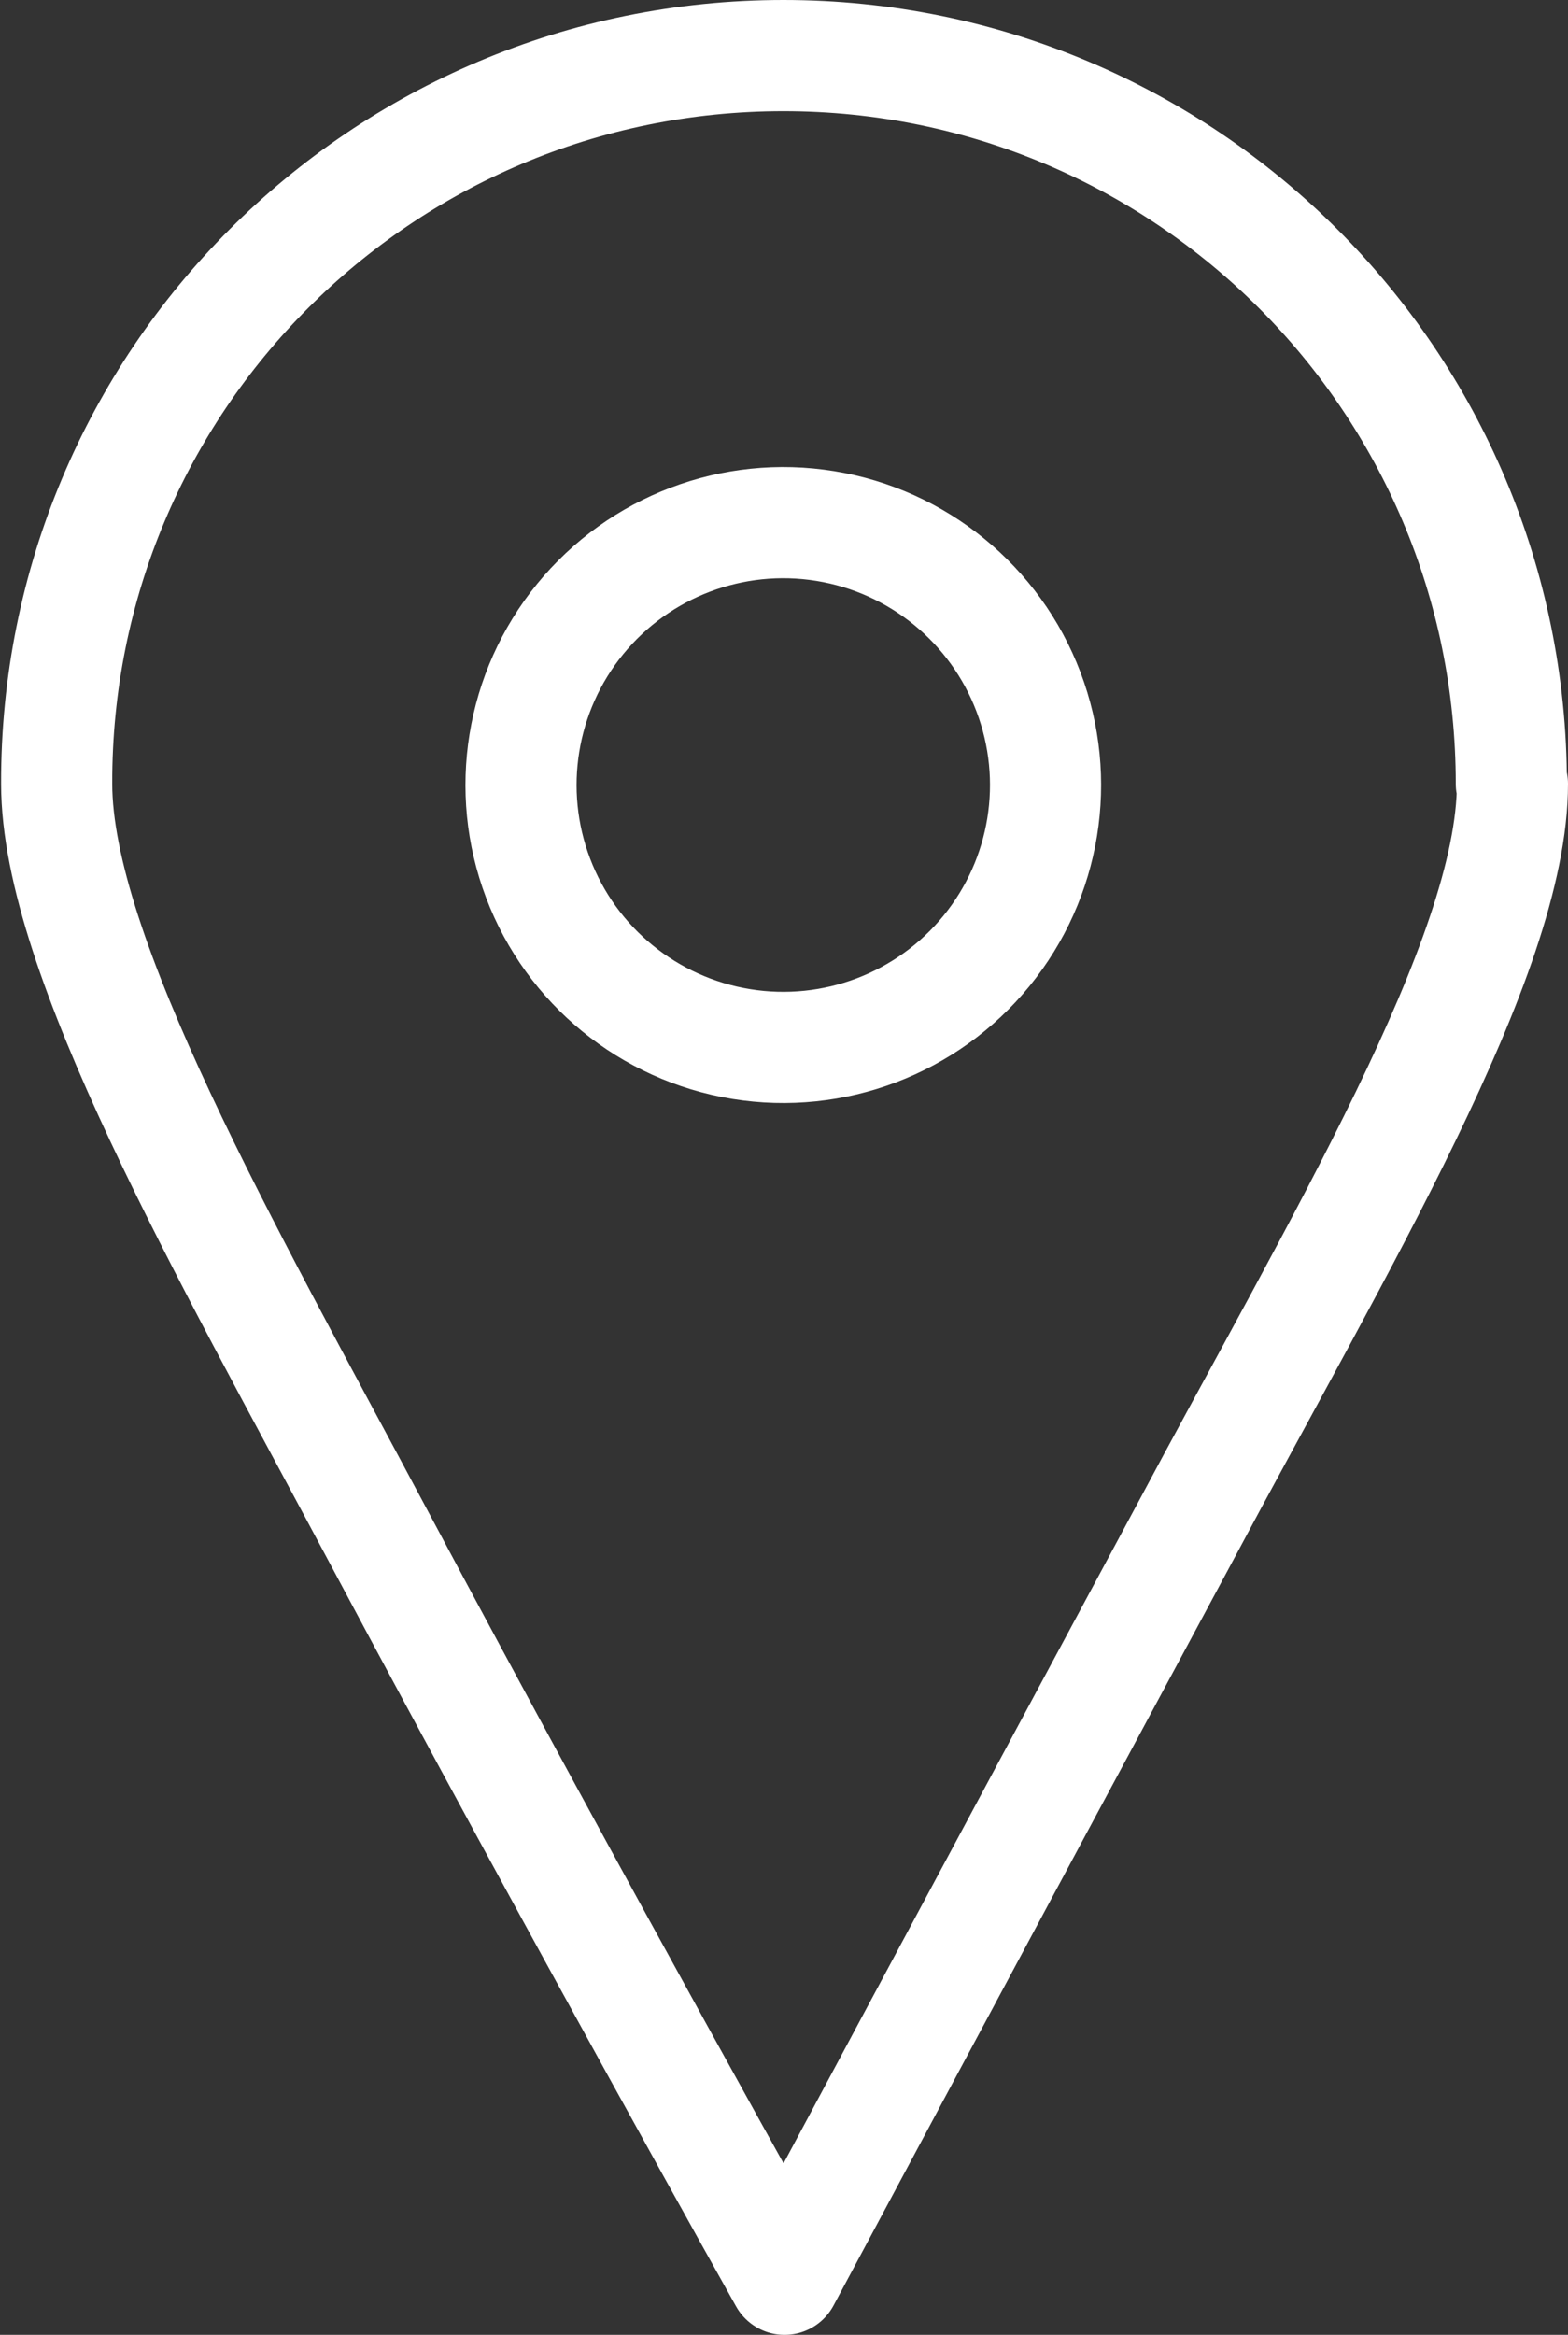
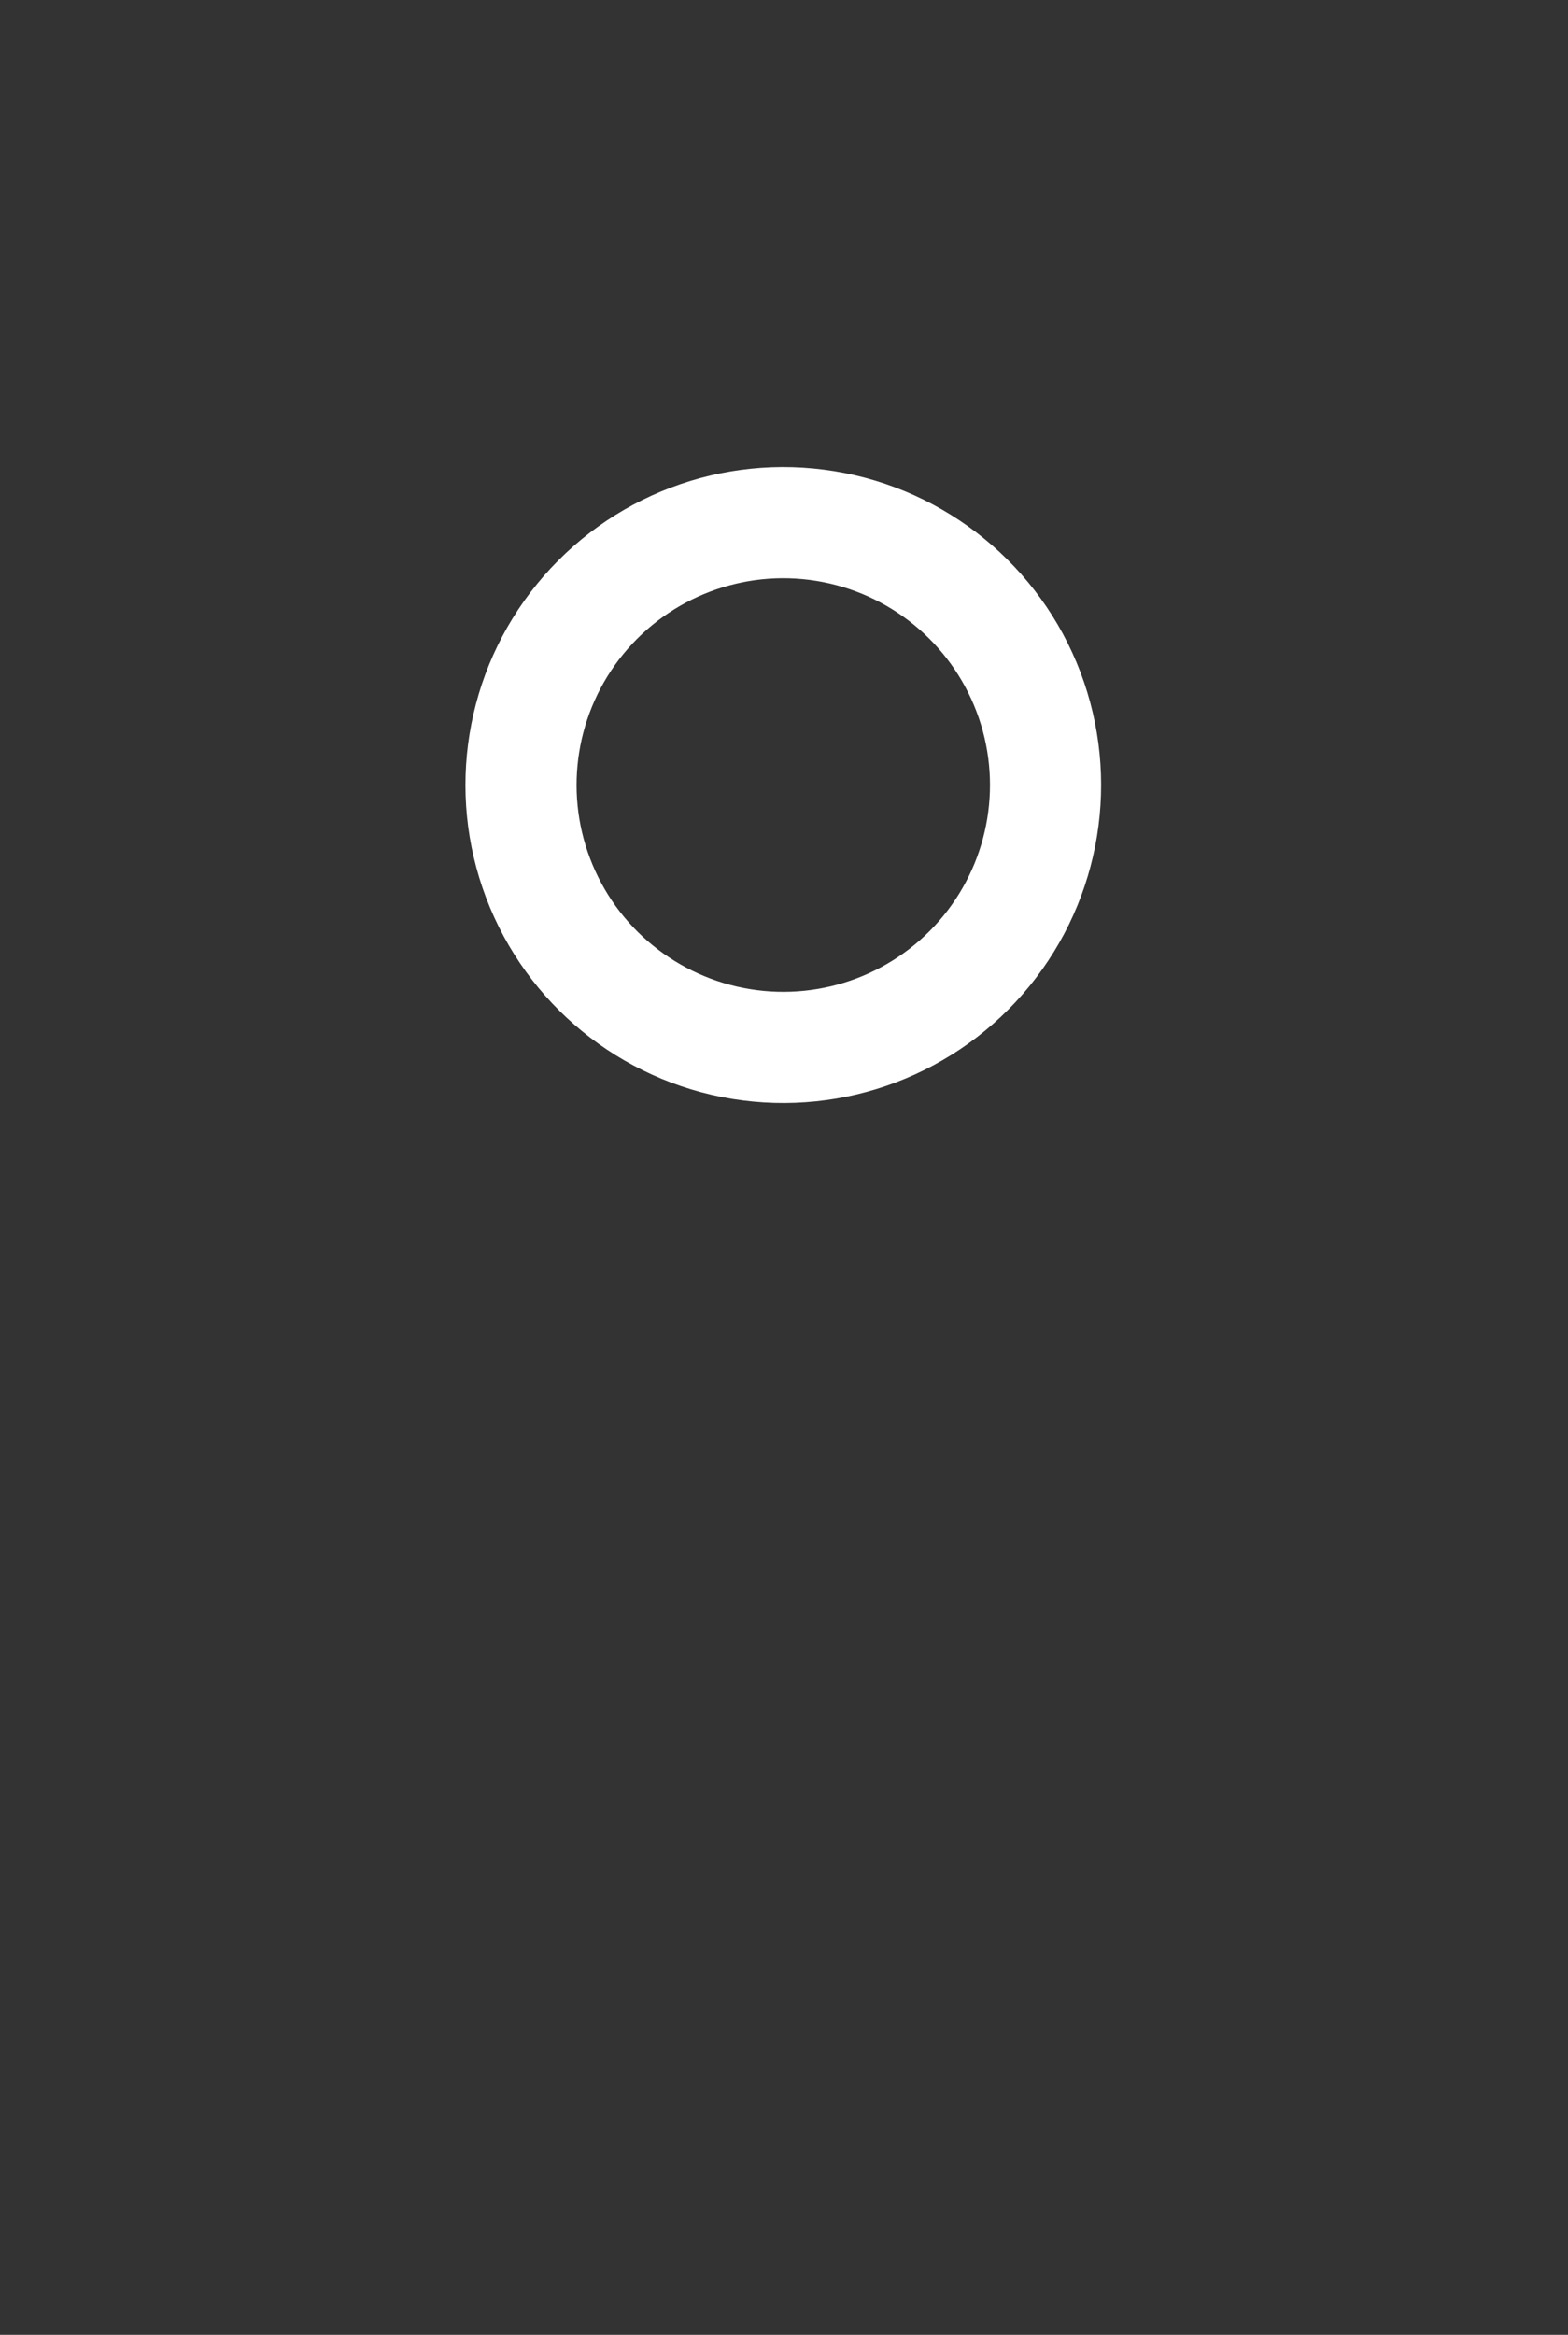
<svg xmlns="http://www.w3.org/2000/svg" id="_レイヤー_2" viewBox="0 0 14.11 21">
  <rect x="0" y="0" width="14.11" height="21" fill="#333333" stroke="none" />
  <defs>
    <style>.cls-1{fill:none;stroke:#fff;stroke-linecap:round;stroke-linejoin:round;}</style>
  </defs>
  <g id="_0429修正箇所">
-     <path class="cls-1" d="M13.61,7.05c0,1.56-1.57,4.15-2.95,6.74-1.83,3.4-3.6,6.71-3.6,6.71,0,0-1.83-3.26-3.67-6.71-1.36-2.55-2.88-5.2-2.88-6.74C.5,3.43,3.43.5,7.05.5s6.55,2.93,6.55,6.55Z" />
    <circle class="cls-1" cx="7.05" cy="7.05" r="2.36" transform="translate(-1.04 12.89) rotate(-80.78)" />
  </g>
</svg>